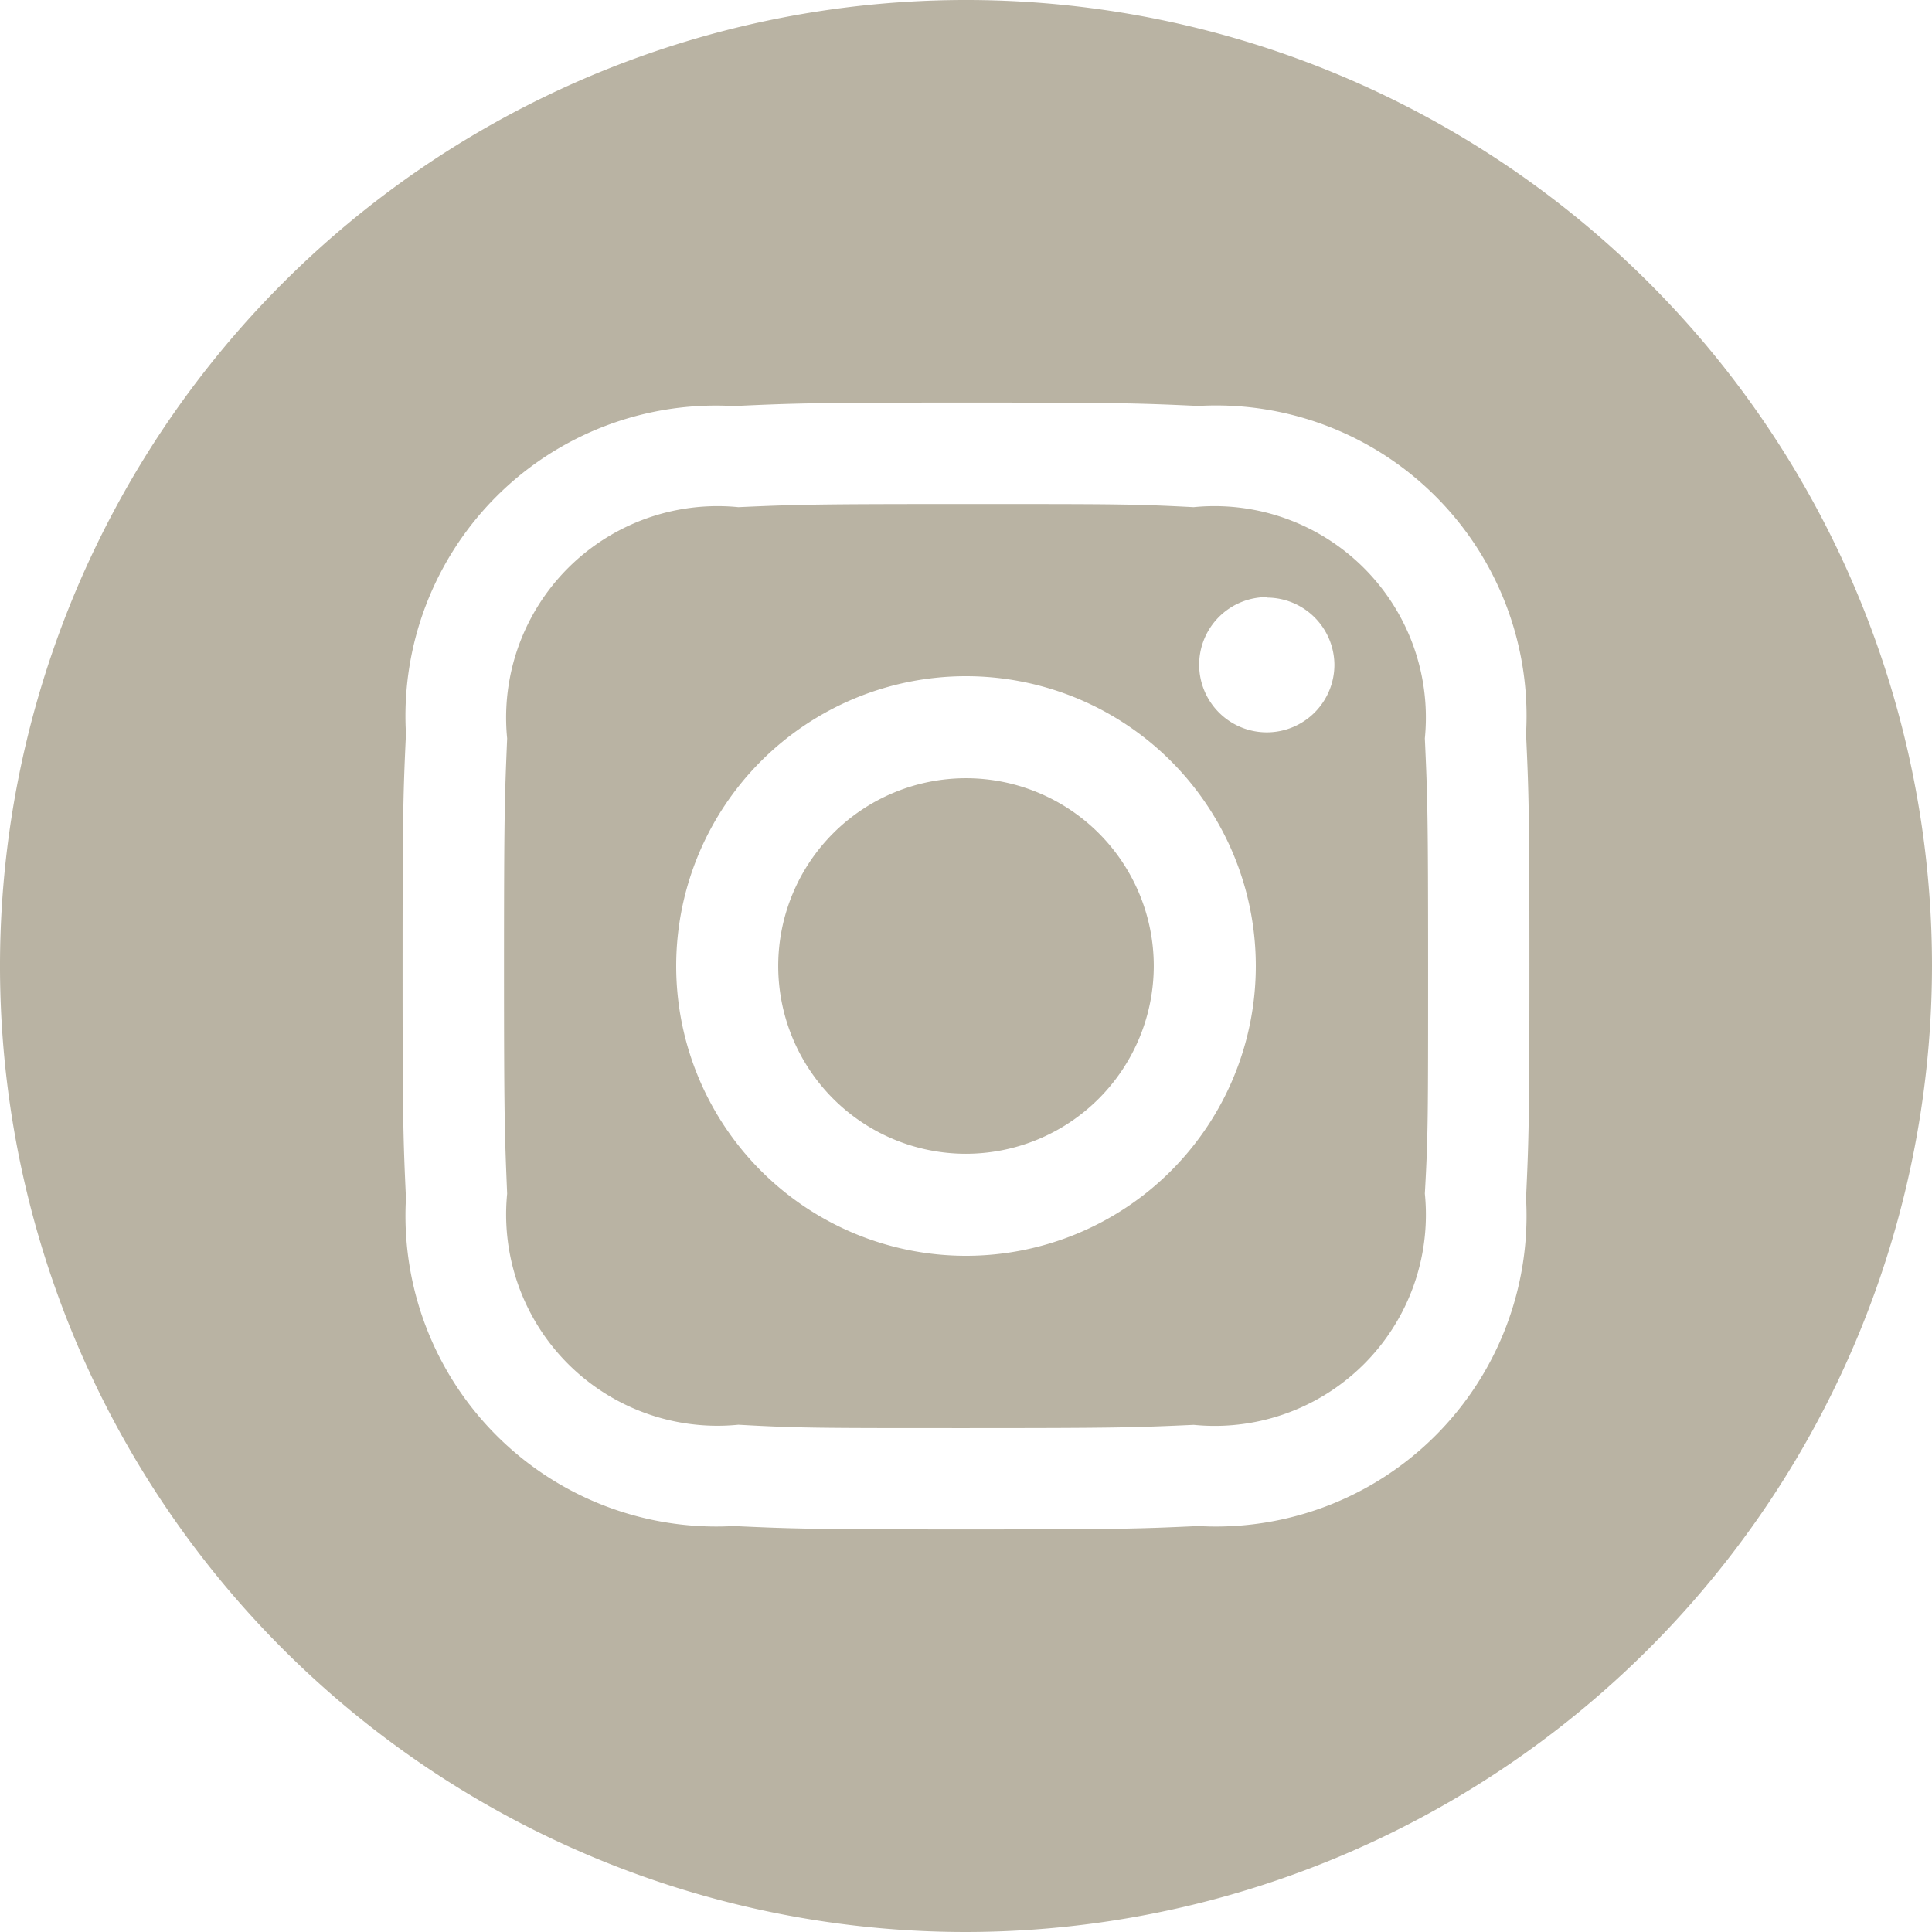
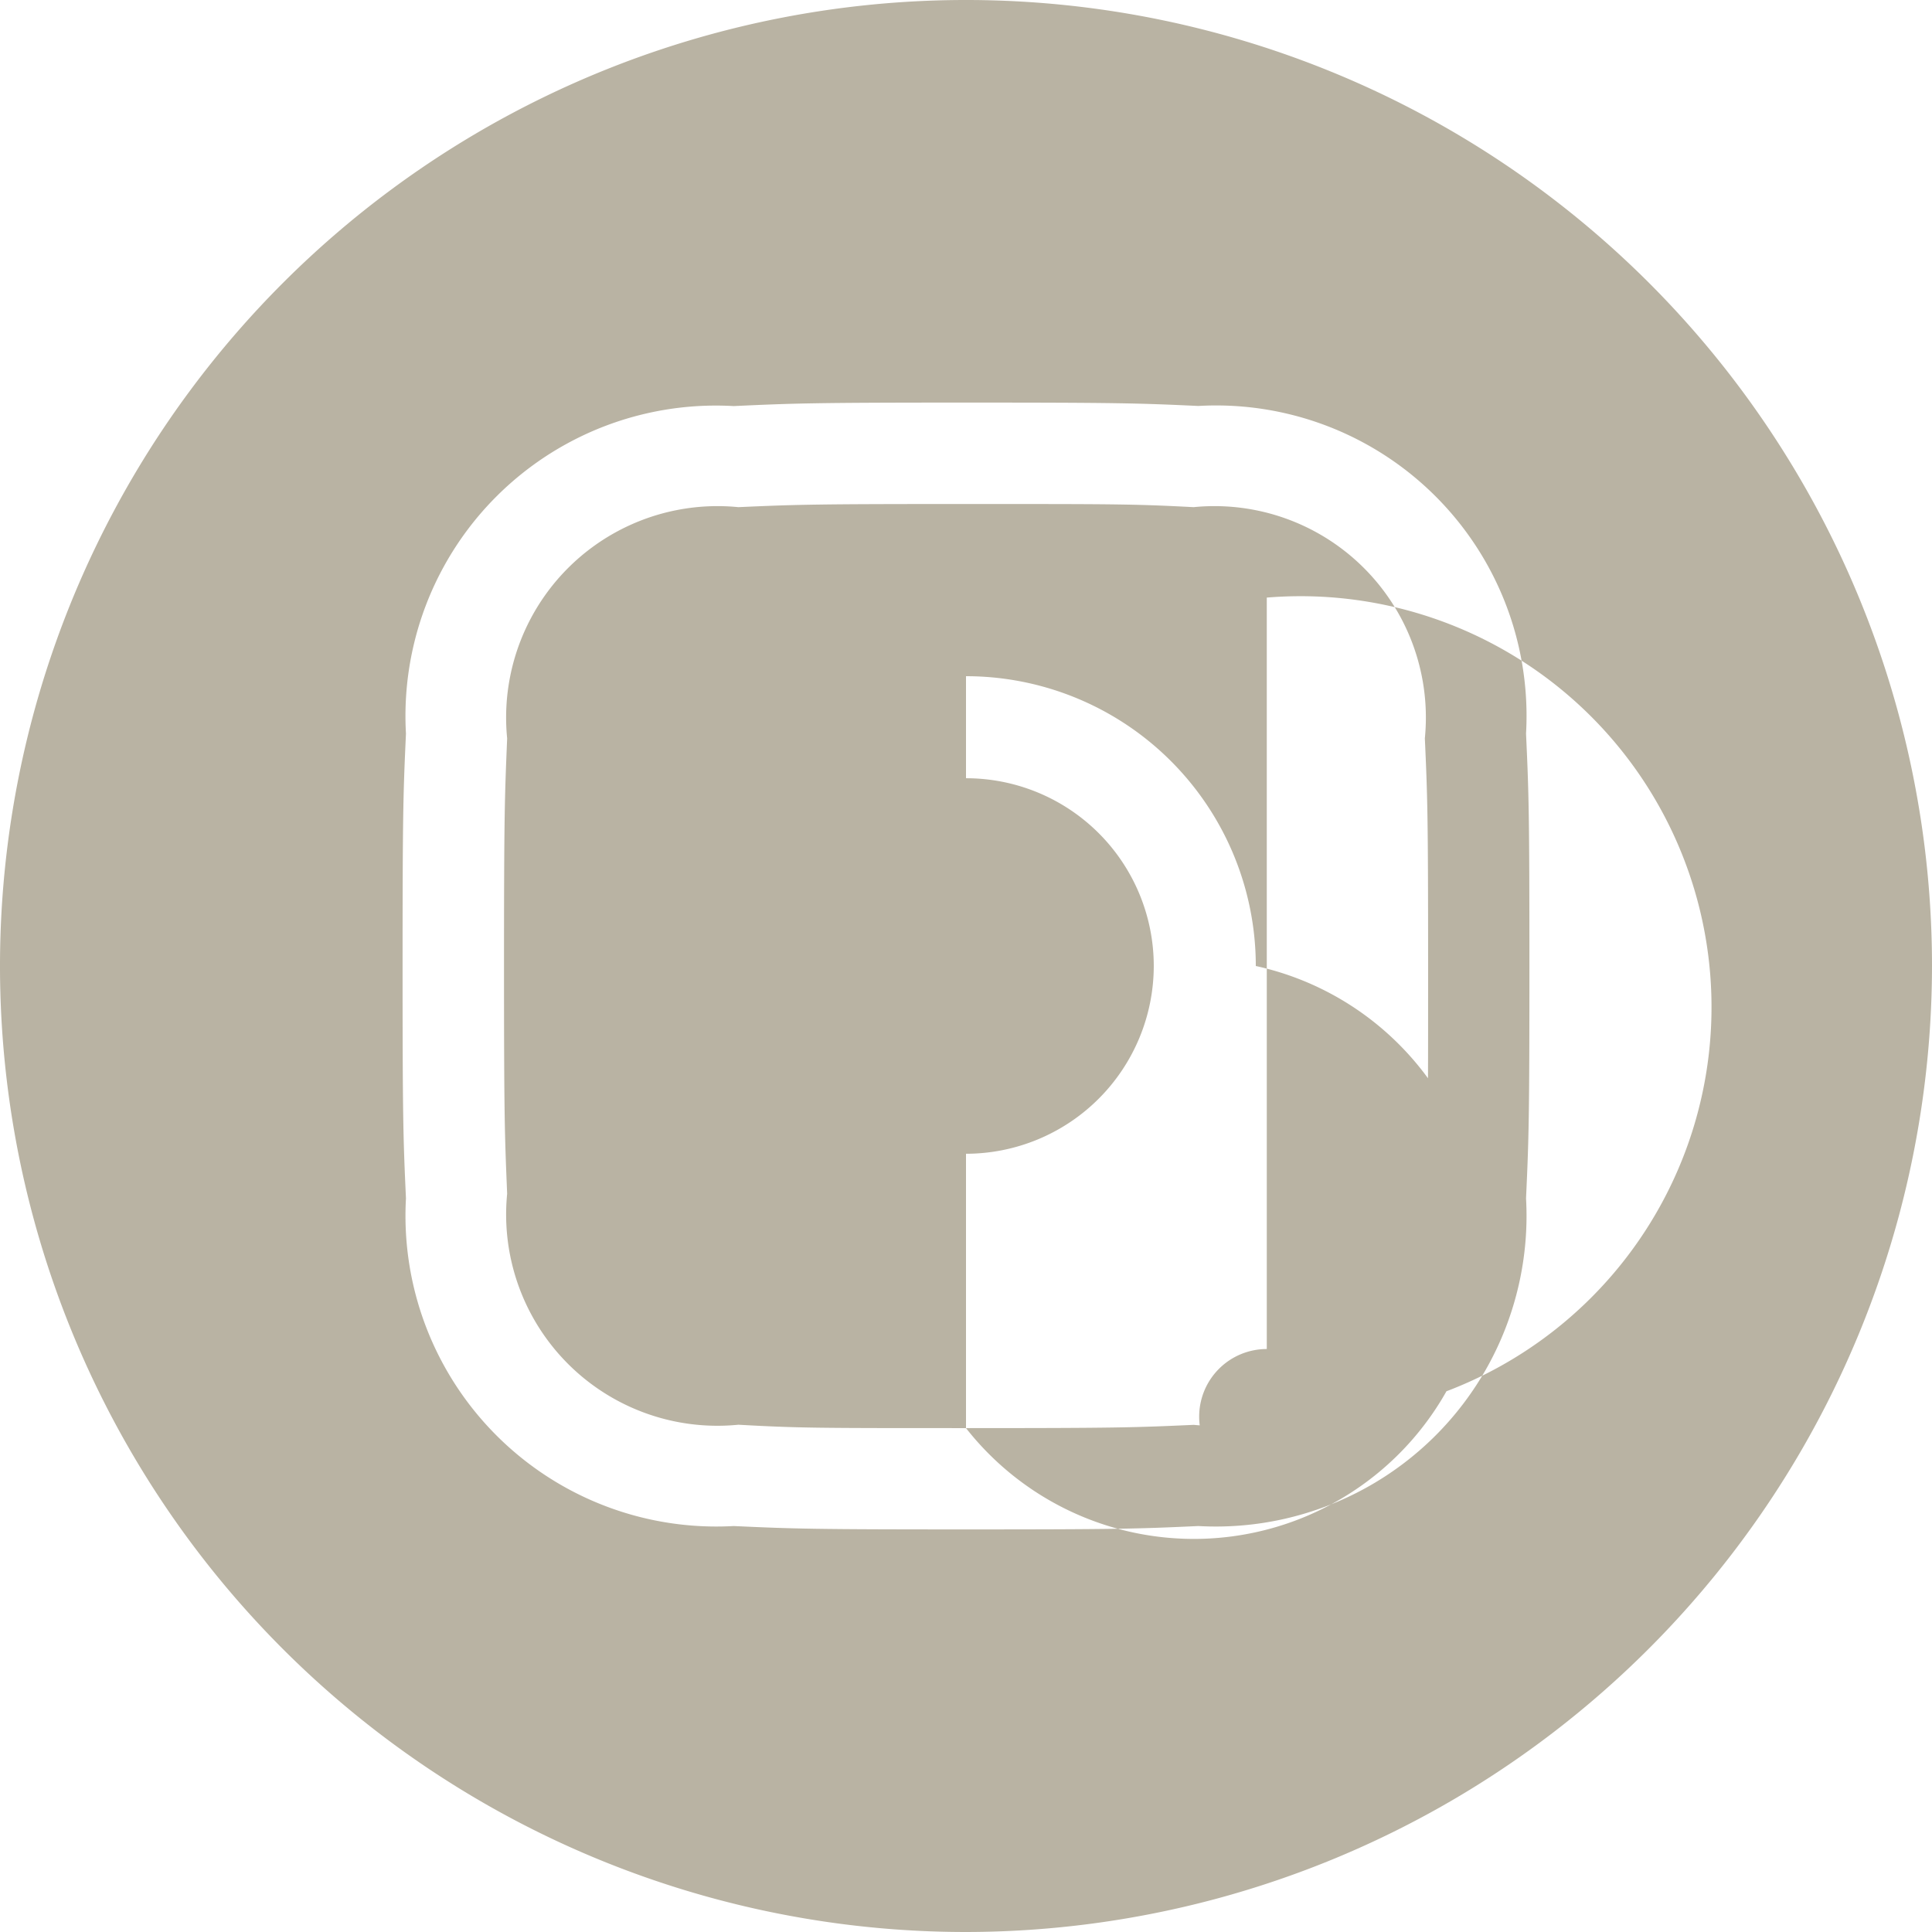
<svg xmlns="http://www.w3.org/2000/svg" width="16" height="16" viewBox="0 0 16 16">
-   <path id="Instagram-icon" d="M8,16a8,8,0,1,1,8-8A8.009,8.009,0,0,1,8,16ZM8,3.334c-1.264,0-1.429.006-1.924.029A2.571,2.571,0,0,0,3.362,6.076c-.023.5-.028.665-.028,1.924s.005,1.425.028,1.924a2.574,2.574,0,0,0,2.714,2.714c.5.023.665.028,1.924.028s1.425-.005,1.924-.028a2.573,2.573,0,0,0,2.714-2.714c.023-.5.028-.665.028-1.924s-.005-1.425-.028-1.924A2.571,2.571,0,0,0,9.924,3.362C9.429,3.339,9.264,3.334,8,3.334Zm0,8.493c-1.233,0-1.383,0-1.885-.028A1.75,1.75,0,0,1,4.2,9.886C4.18,9.4,4.174,9.27,4.174,8S4.18,6.6,4.2,6.115A1.751,1.751,0,0,1,6.115,4.2c.491-.022.638-.026,1.885-.026s1.387,0,1.885.026A1.751,1.751,0,0,1,11.8,6.115c.022.488.027.634.027,1.885s0,1.4-.027,1.885A1.749,1.749,0,0,1,9.886,11.8C9.4,11.822,9.256,11.827,8,11.827ZM8,5.6A2.4,2.4,0,1,0,10.4,8,2.4,2.4,0,0,0,8,5.6Zm2.491-.655a.56.56,0,1,0,.56.56A.56.56,0,0,0,10.491,4.949ZM8,9.555A1.555,1.555,0,1,1,9.555,8,1.557,1.557,0,0,1,8,9.555Z" fill="#b9b3a3" />
+   <path id="Instagram-icon" d="M8,16a8,8,0,1,1,8-8A8.009,8.009,0,0,1,8,16ZM8,3.334c-1.264,0-1.429.006-1.924.029A2.571,2.571,0,0,0,3.362,6.076c-.023.5-.028.665-.028,1.924s.005,1.425.028,1.924a2.574,2.574,0,0,0,2.714,2.714c.5.023.665.028,1.924.028s1.425-.005,1.924-.028a2.573,2.573,0,0,0,2.714-2.714c.023-.5.028-.665.028-1.924s-.005-1.425-.028-1.924A2.571,2.571,0,0,0,9.924,3.362C9.429,3.339,9.264,3.334,8,3.334Zm0,8.493c-1.233,0-1.383,0-1.885-.028A1.75,1.75,0,0,1,4.2,9.886C4.18,9.4,4.174,9.27,4.174,8S4.18,6.6,4.2,6.115A1.751,1.751,0,0,1,6.115,4.2c.491-.022.638-.026,1.885-.026s1.387,0,1.885.026A1.751,1.751,0,0,1,11.8,6.115c.022.488.027.634.027,1.885s0,1.4-.027,1.885A1.749,1.749,0,0,1,9.886,11.8C9.4,11.822,9.256,11.827,8,11.827ZA2.4,2.4,0,1,0,10.4,8,2.4,2.4,0,0,0,8,5.6Zm2.491-.655a.56.56,0,1,0,.56.56A.56.56,0,0,0,10.491,4.949ZM8,9.555A1.555,1.555,0,1,1,9.555,8,1.557,1.557,0,0,1,8,9.555Z" fill="#b9b3a3" />
</svg>